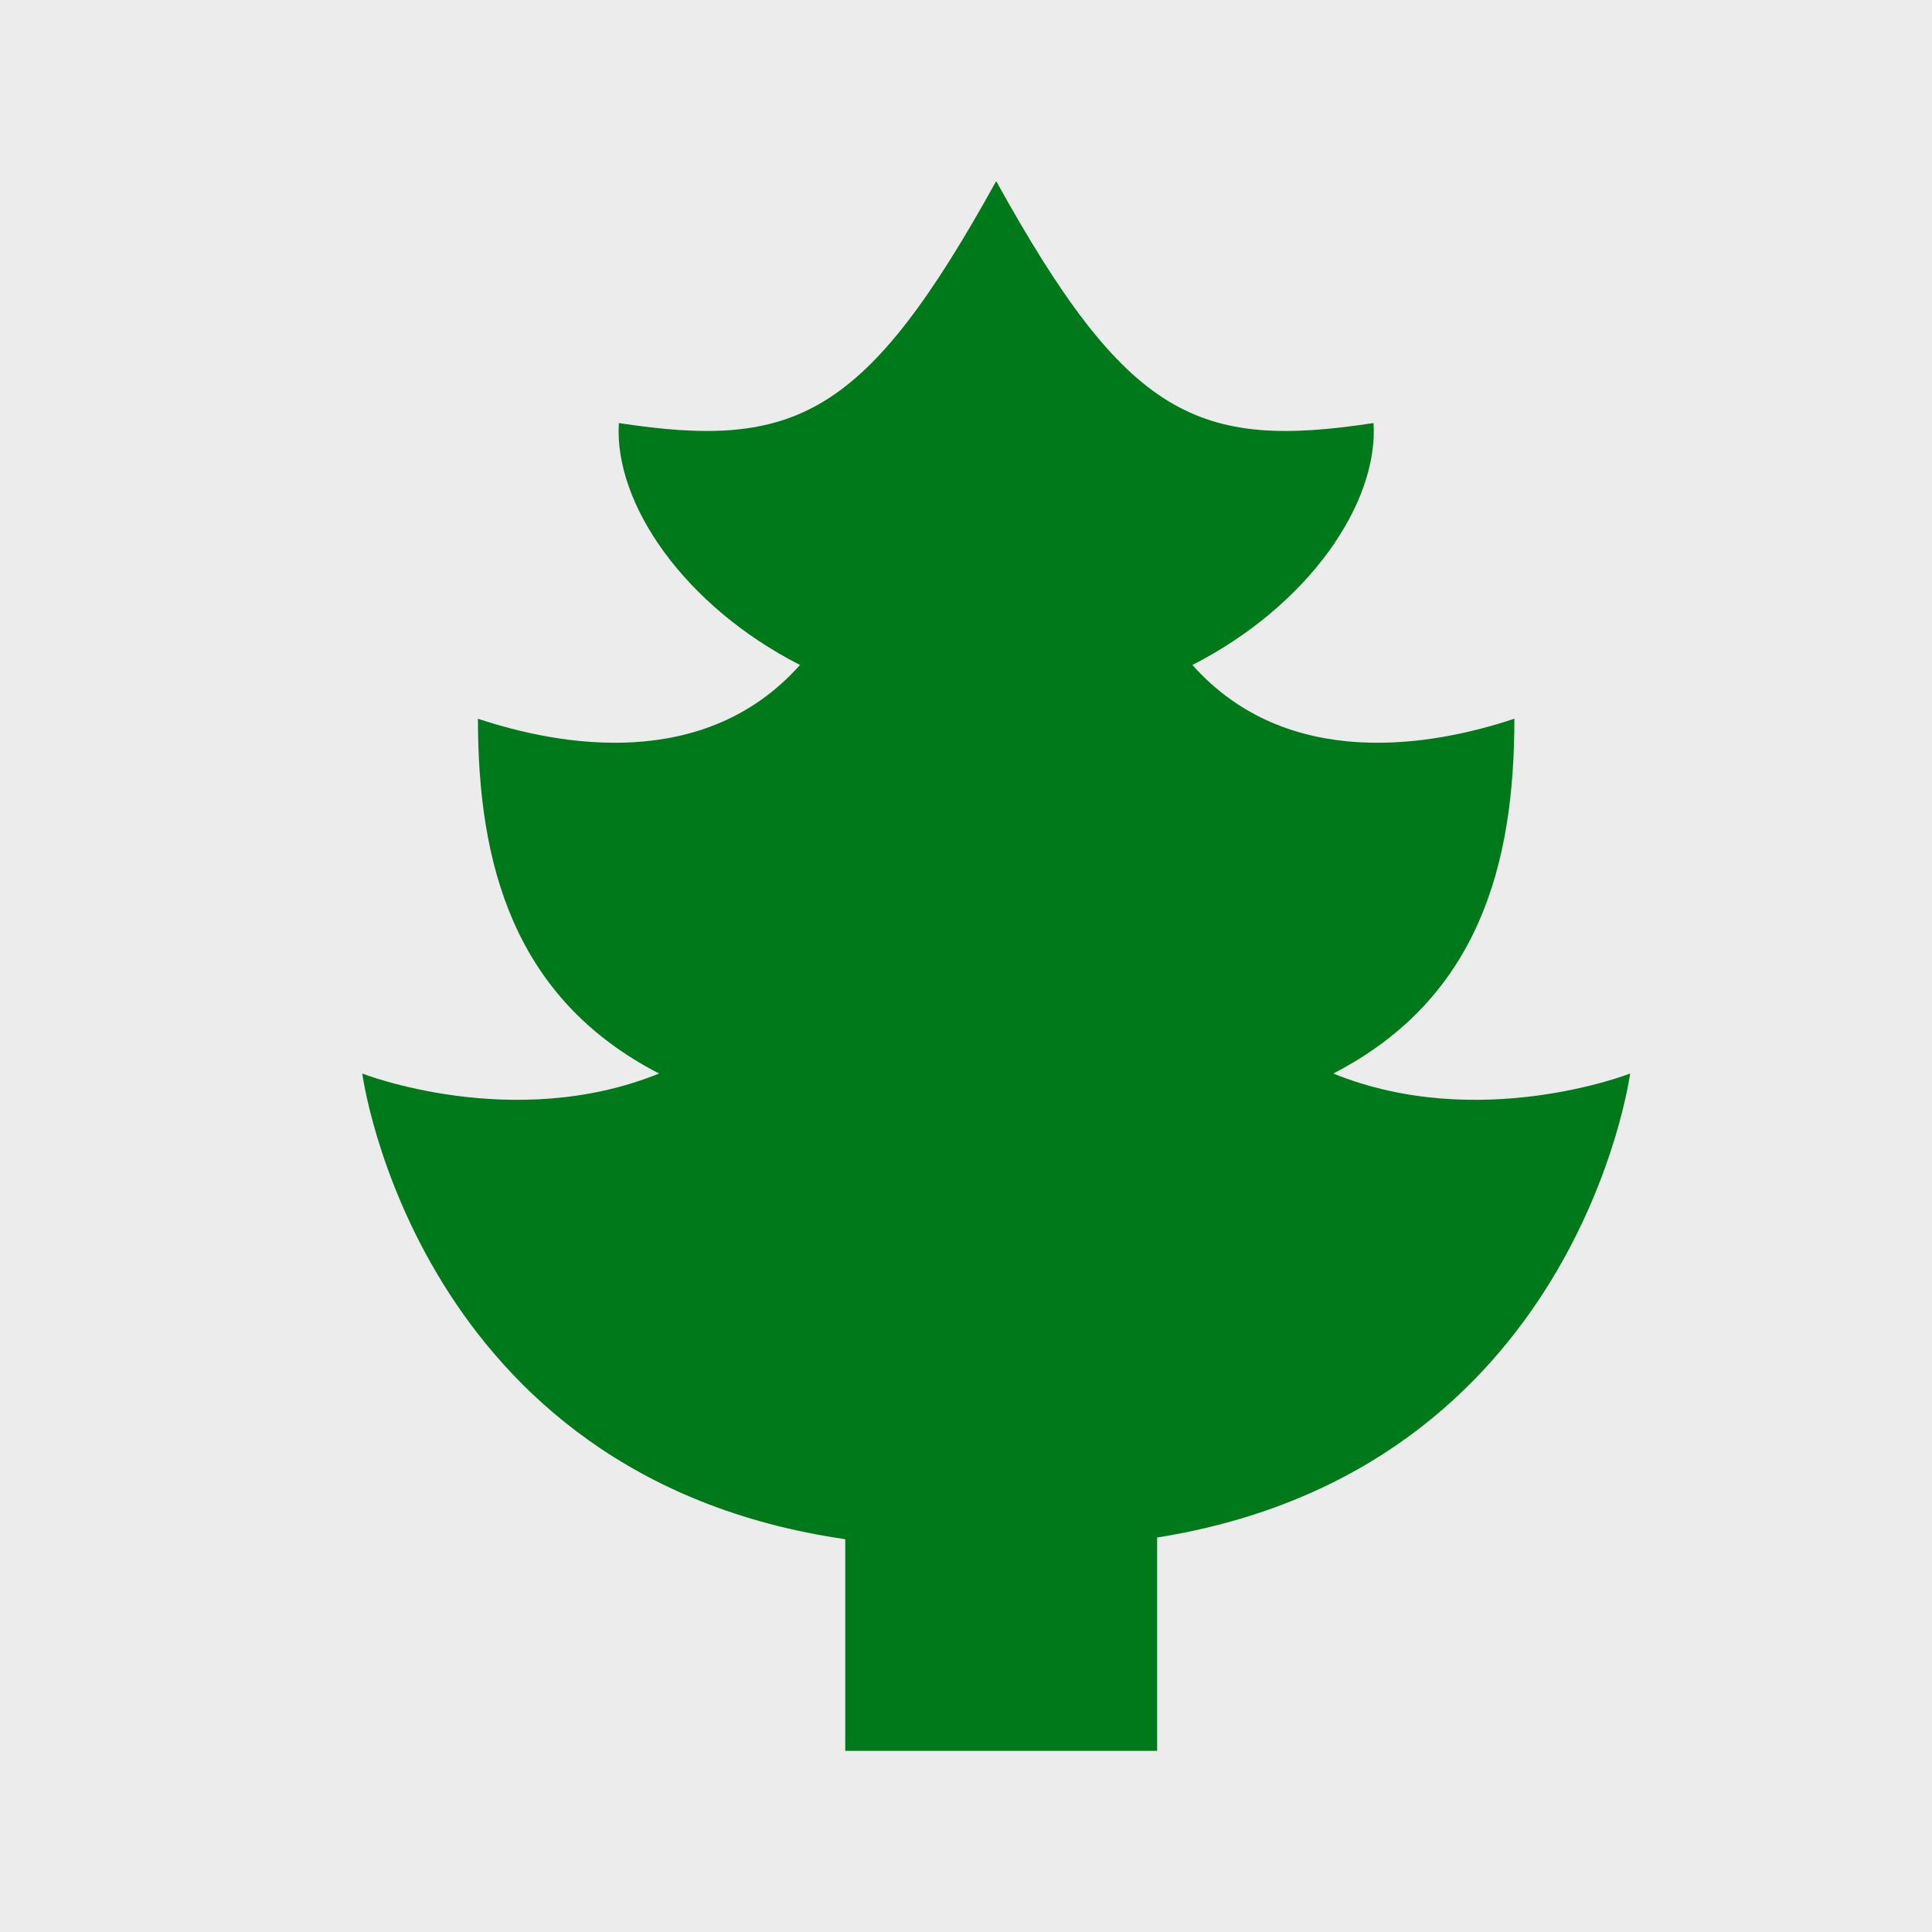
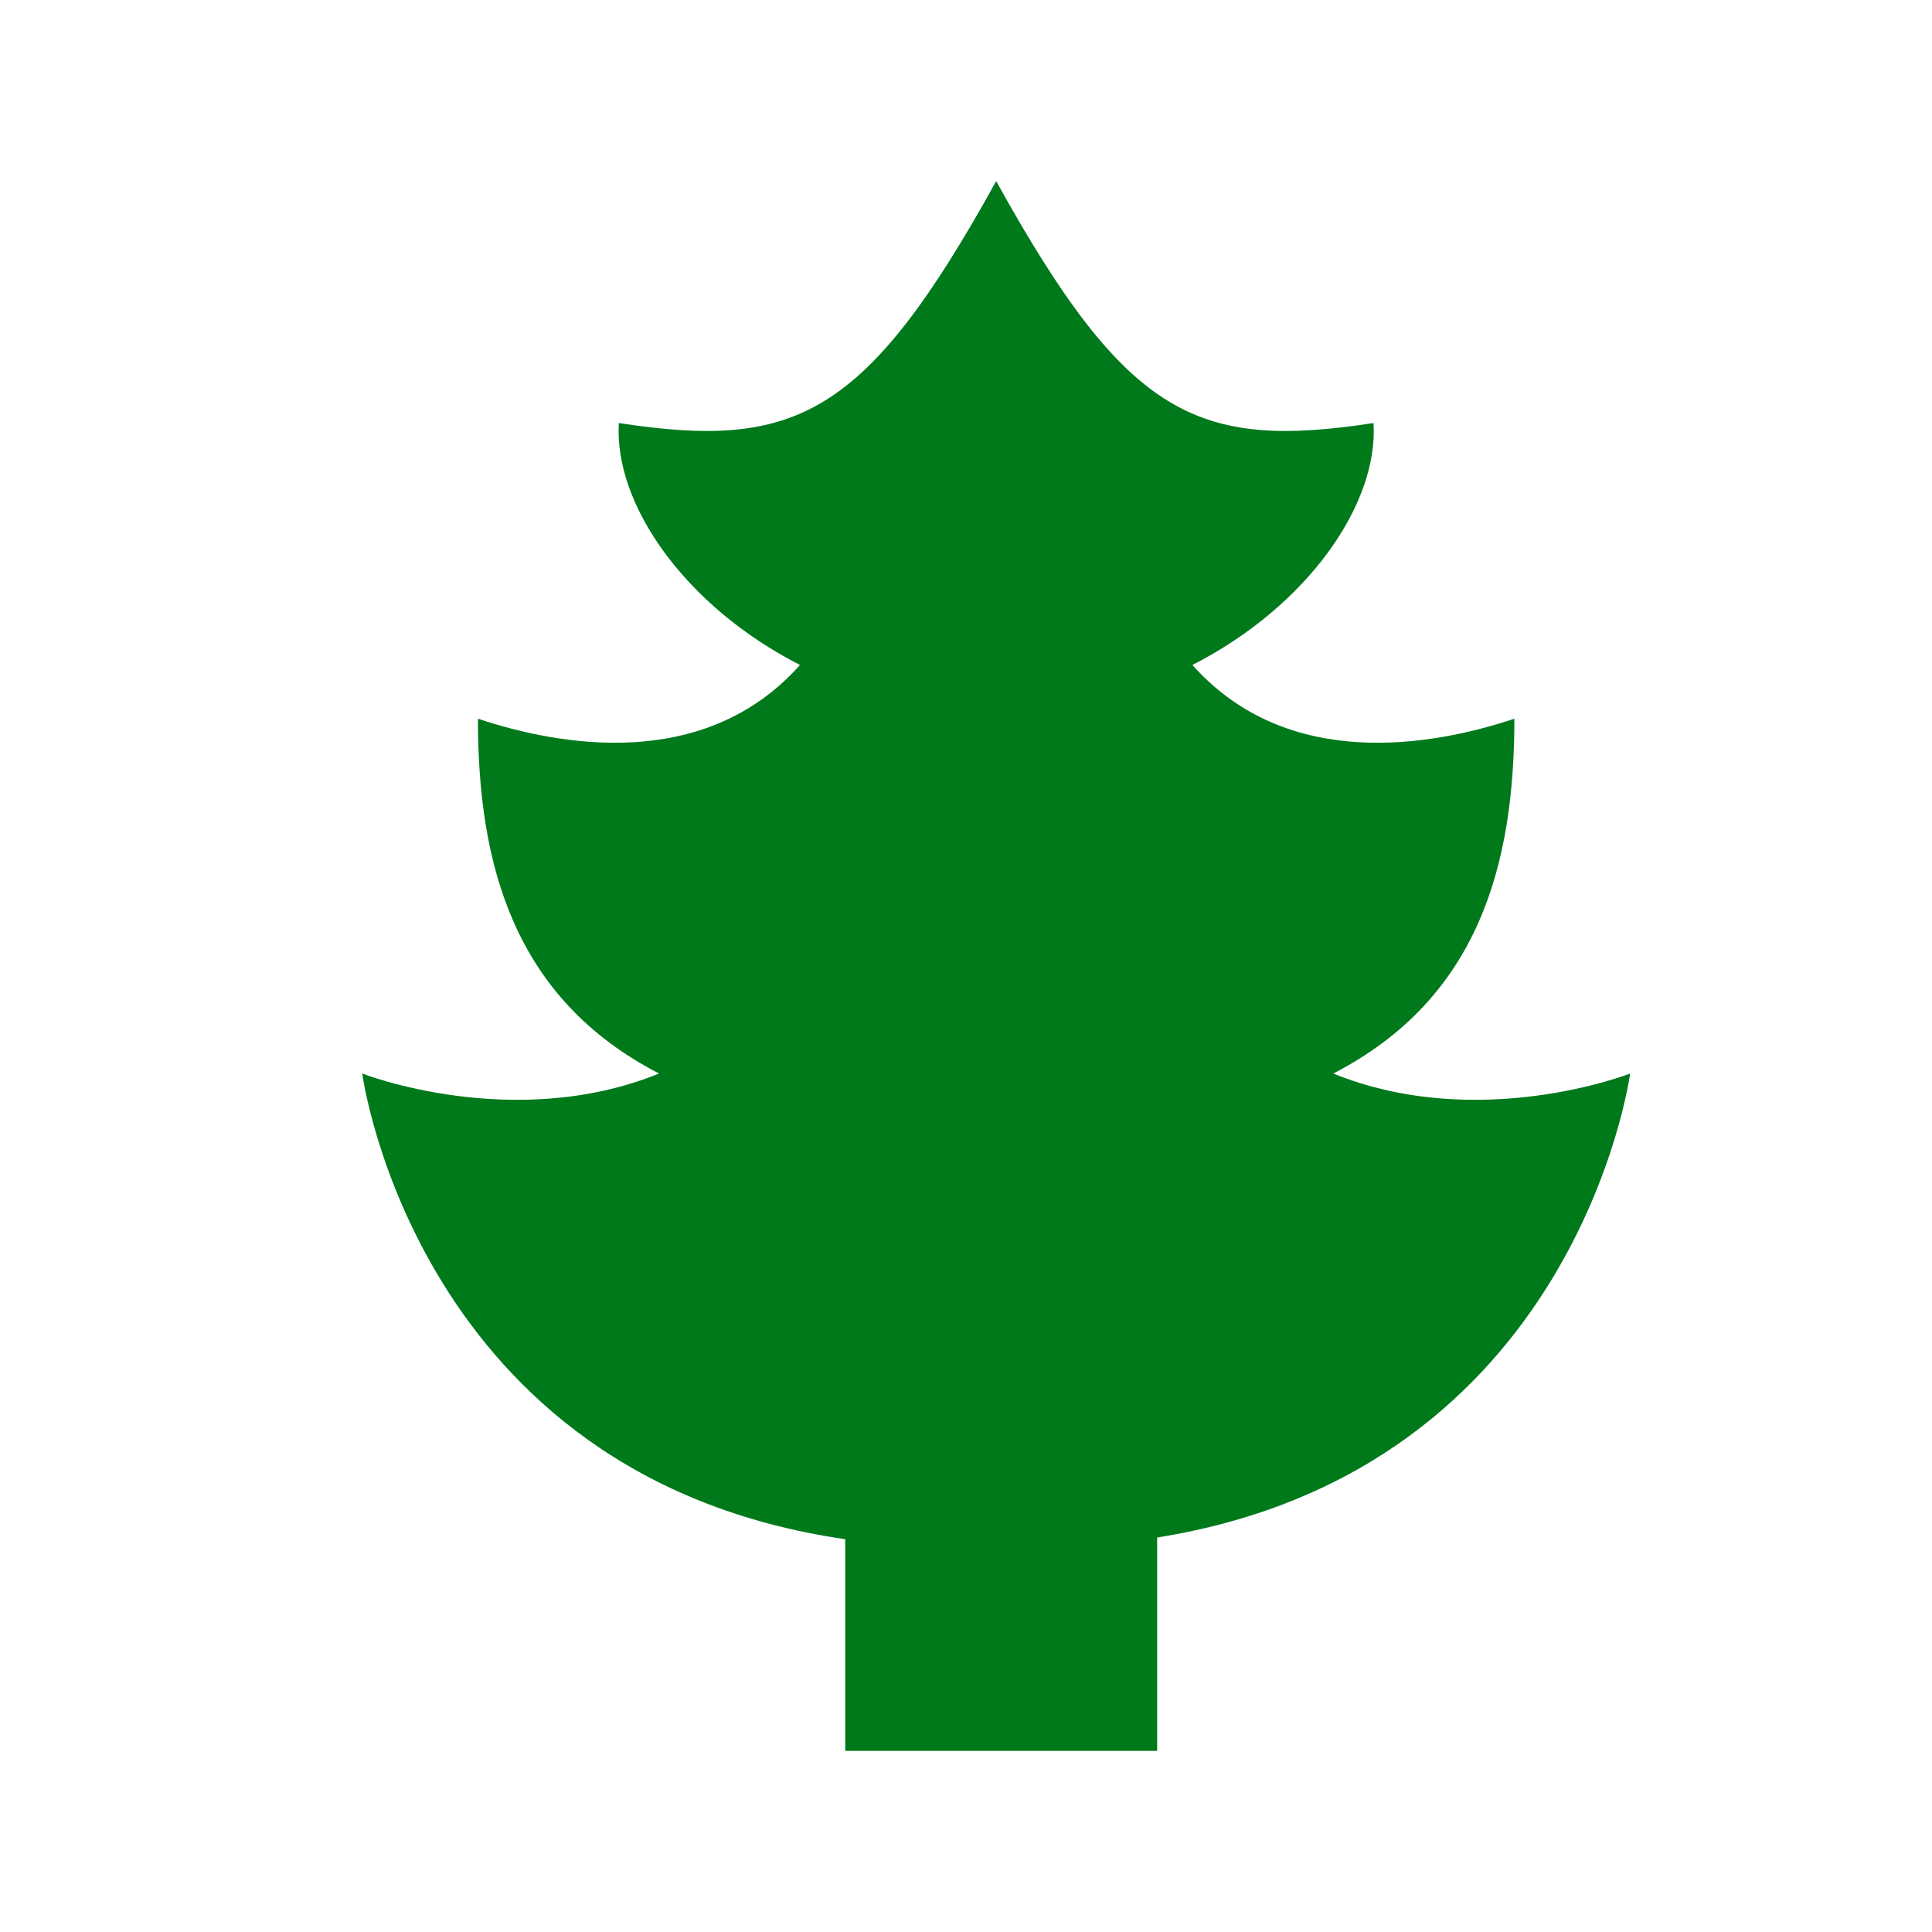
<svg xmlns="http://www.w3.org/2000/svg" width="32" height="32" viewBox="0 0 32 32" fill="none">
-   <rect width="32" height="32" fill="#ECECEC" />
  <path d="M27 17.781C27 17.781 24.5 18.761 22.083 17.781C24.5 16.534 25.083 14.308 25.083 11.904C23.75 12.349 21.334 12.795 19.75 11.014C21.667 10.034 22.833 8.342 22.75 7.007C19.833 7.452 18.667 6.918 16.5 3C14.334 6.918 13.167 7.452 10.25 7.007C10.167 8.342 11.333 10.034 13.25 11.014C11.666 12.795 9.25 12.349 7.916 11.904C7.916 14.308 8.5 16.534 10.916 17.781C8.5 18.761 6 17.781 6 17.781C6 17.781 6.886 24.465 14 25.494V29H16.583H19.166V25.466C26.125 24.356 27 17.781 27 17.781Z" fill="#00791B" />
</svg>